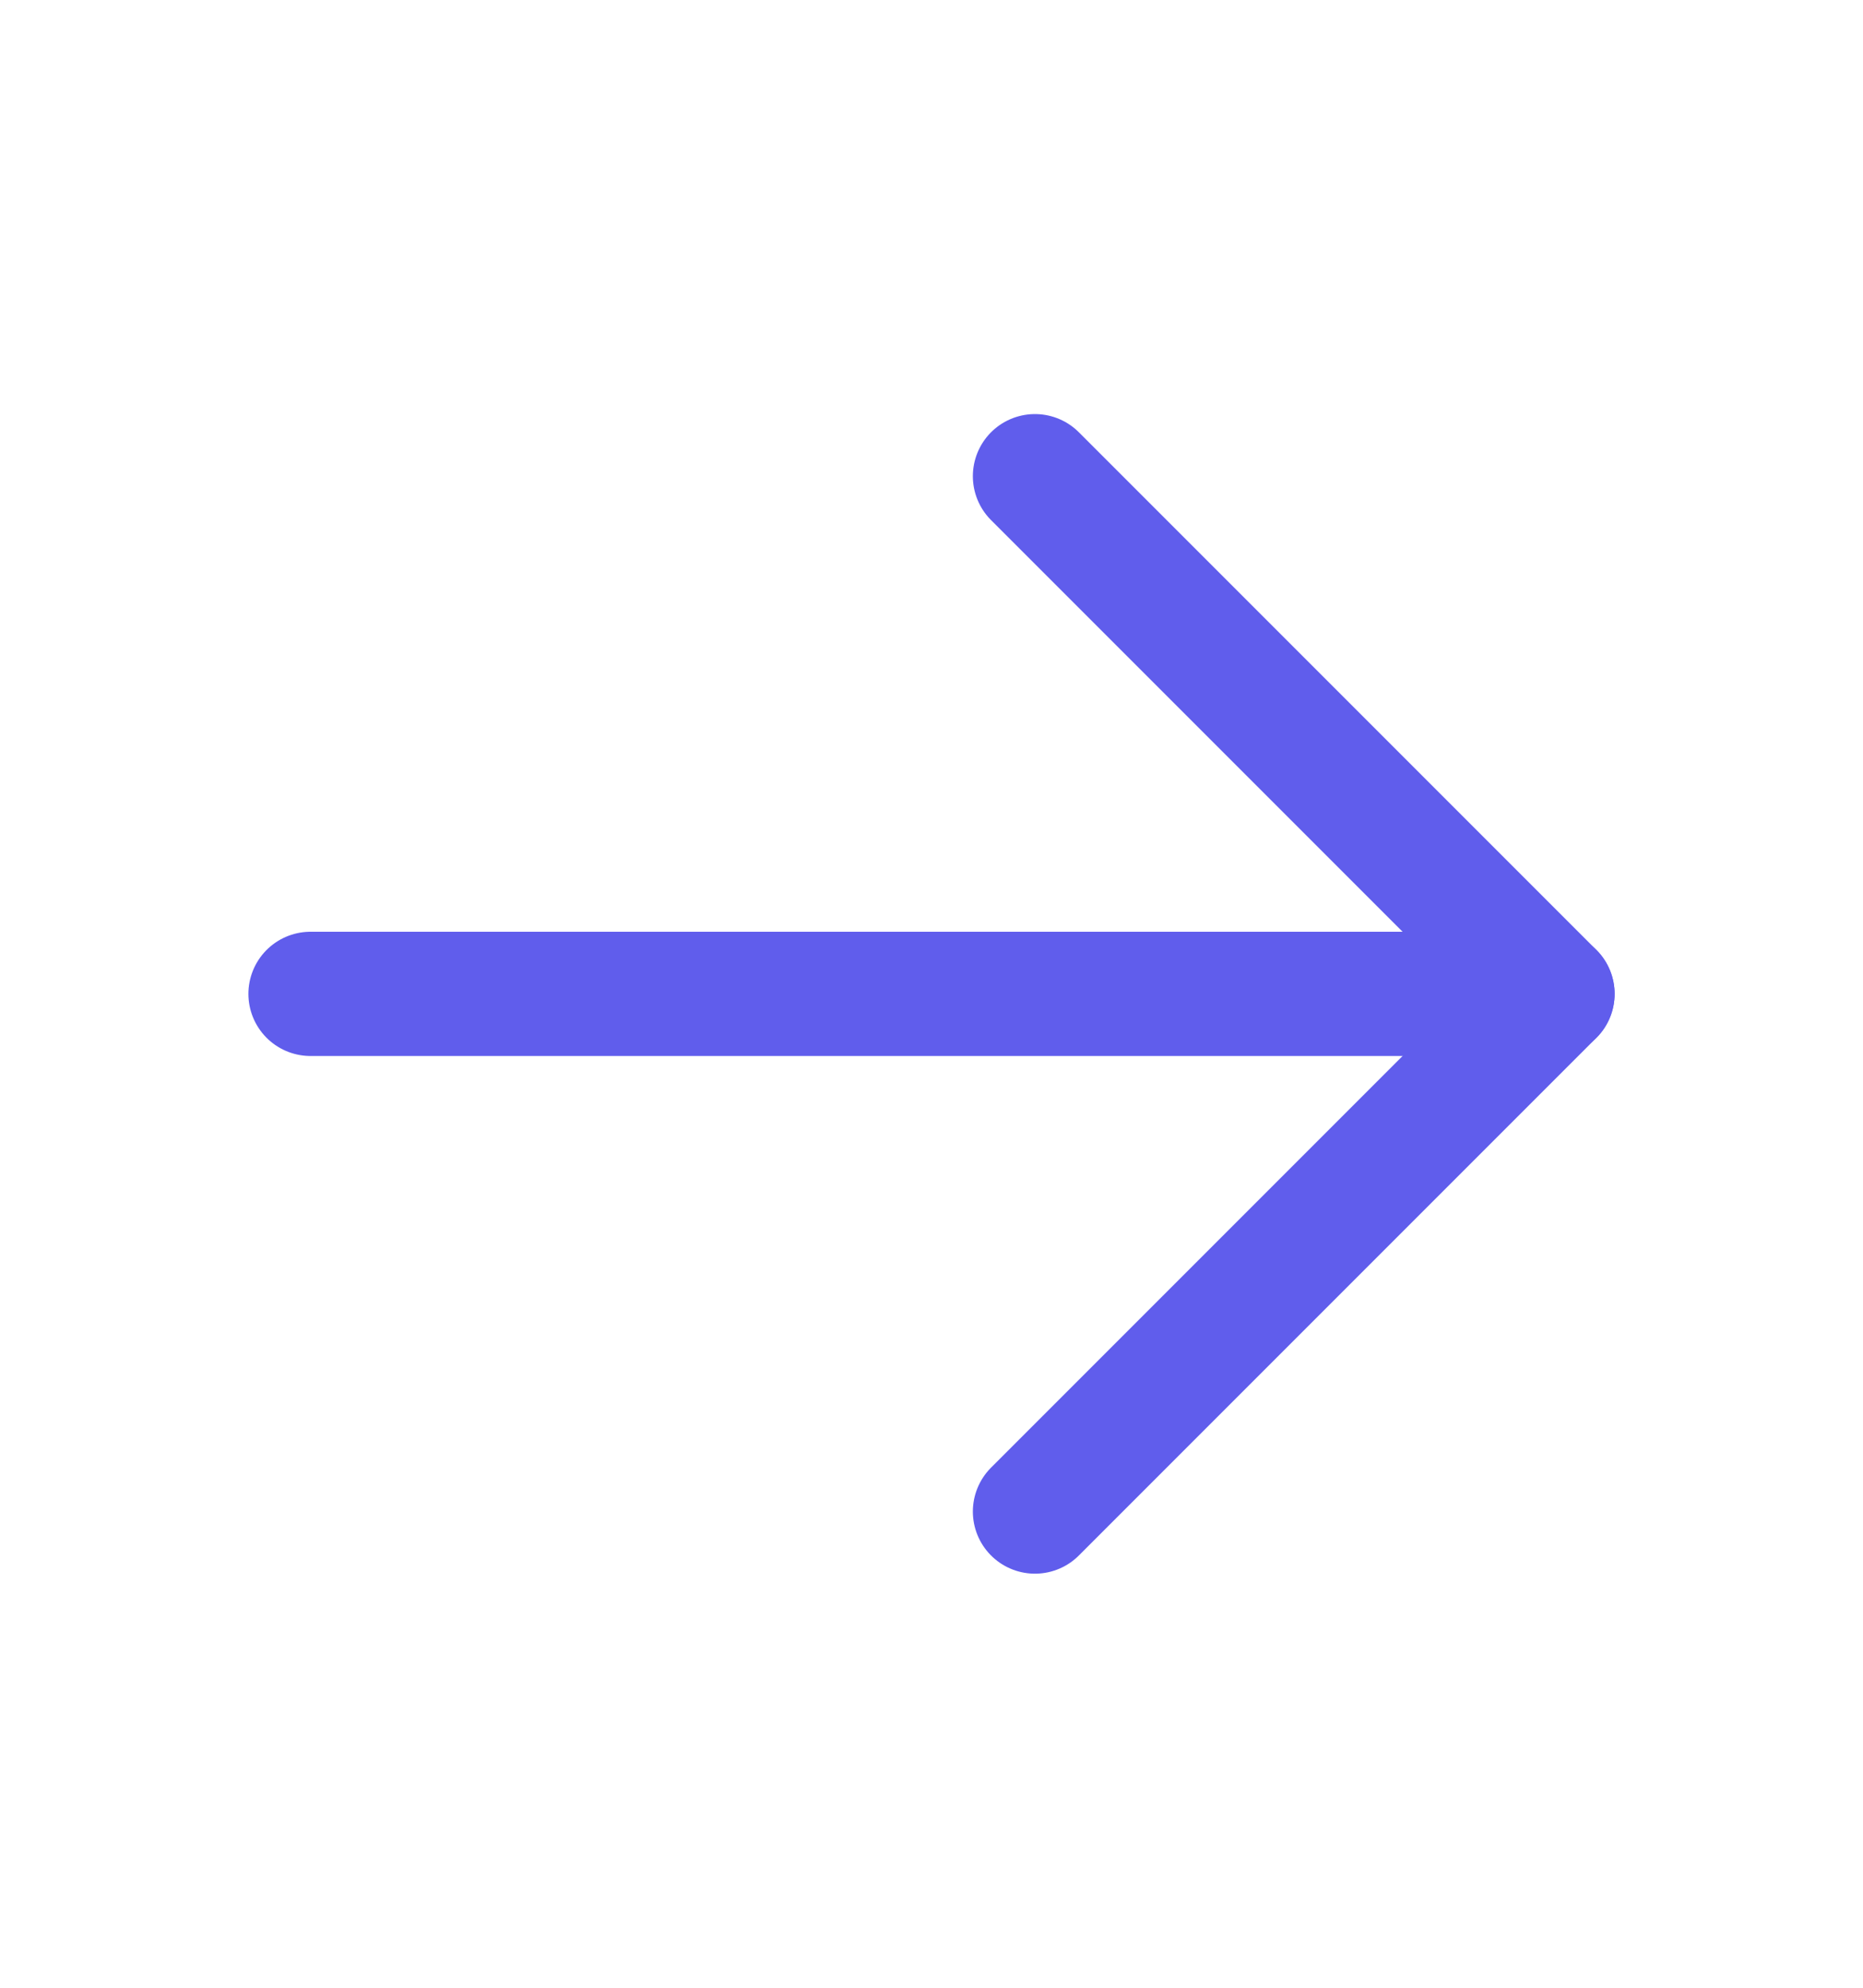
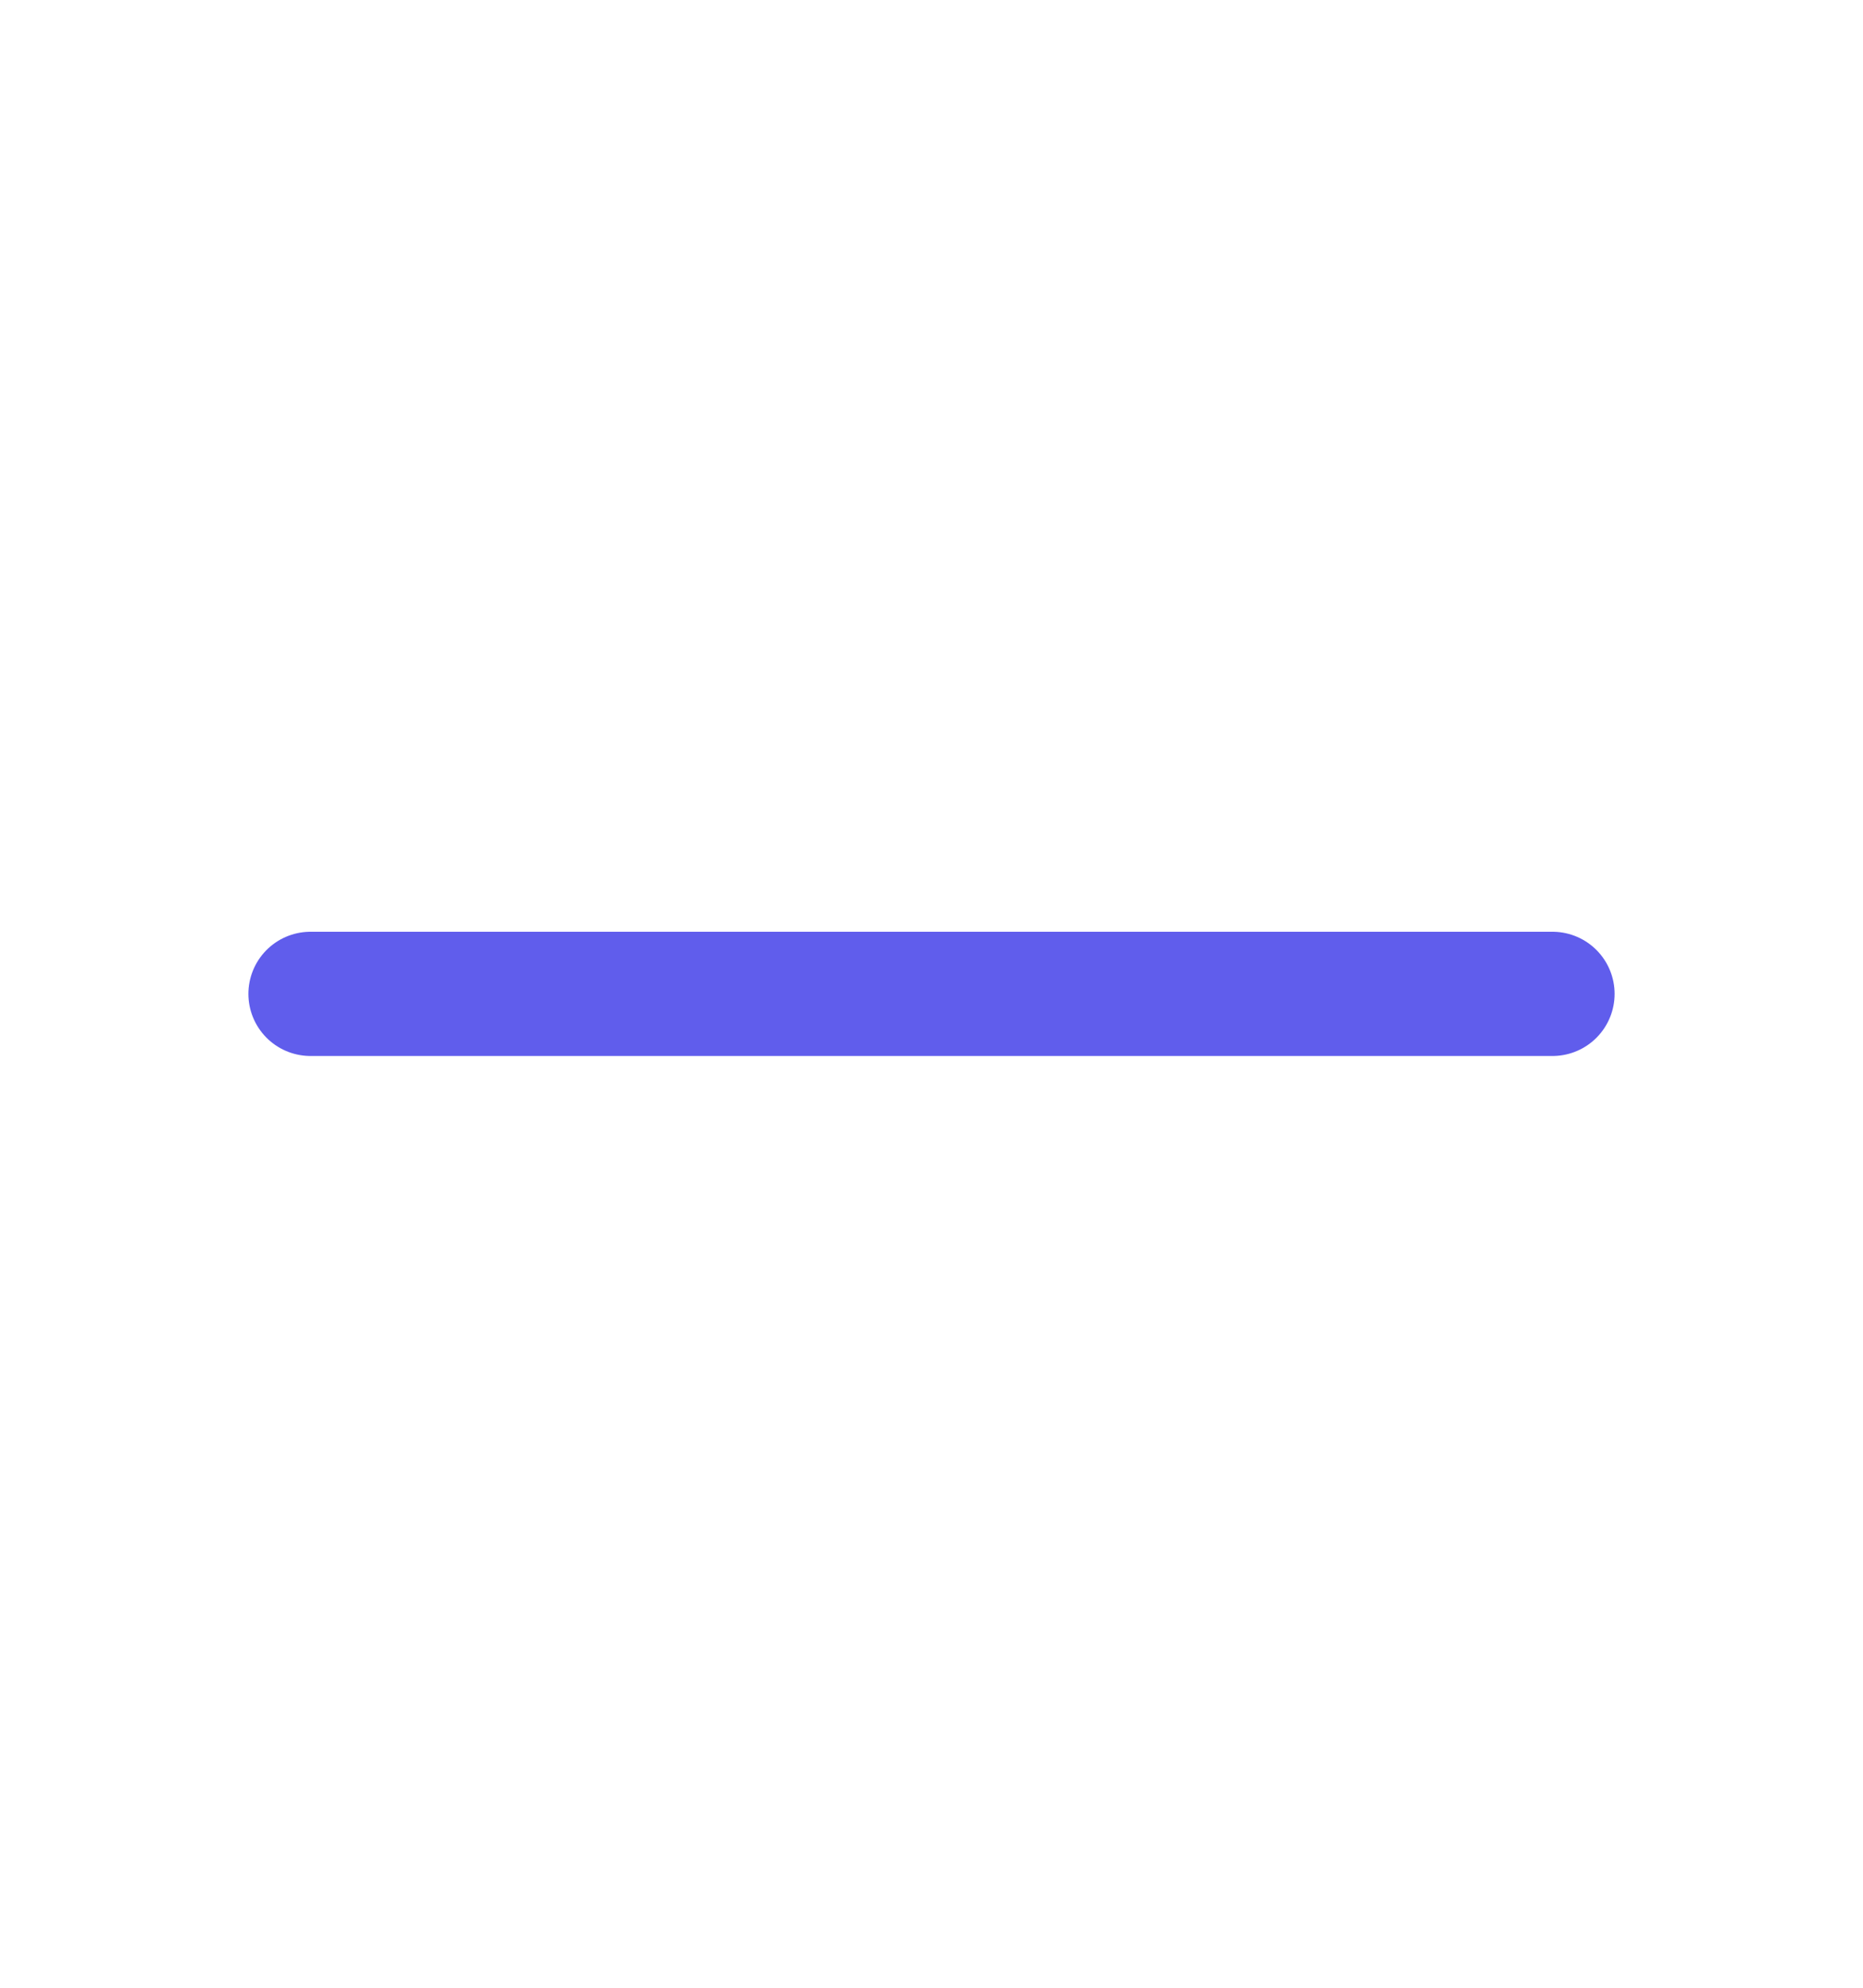
<svg xmlns="http://www.w3.org/2000/svg" width="15" height="16" viewBox="0 0 15 16" fill="none">
  <path d="M2.5 8H12.5" stroke="#605DEC" stroke-linecap="round" stroke-linejoin="round" />
-   <path d="M8.333 3.833L12.5 8L8.333 12.167" stroke="#605DEC" stroke-linecap="round" stroke-linejoin="round" />
</svg>